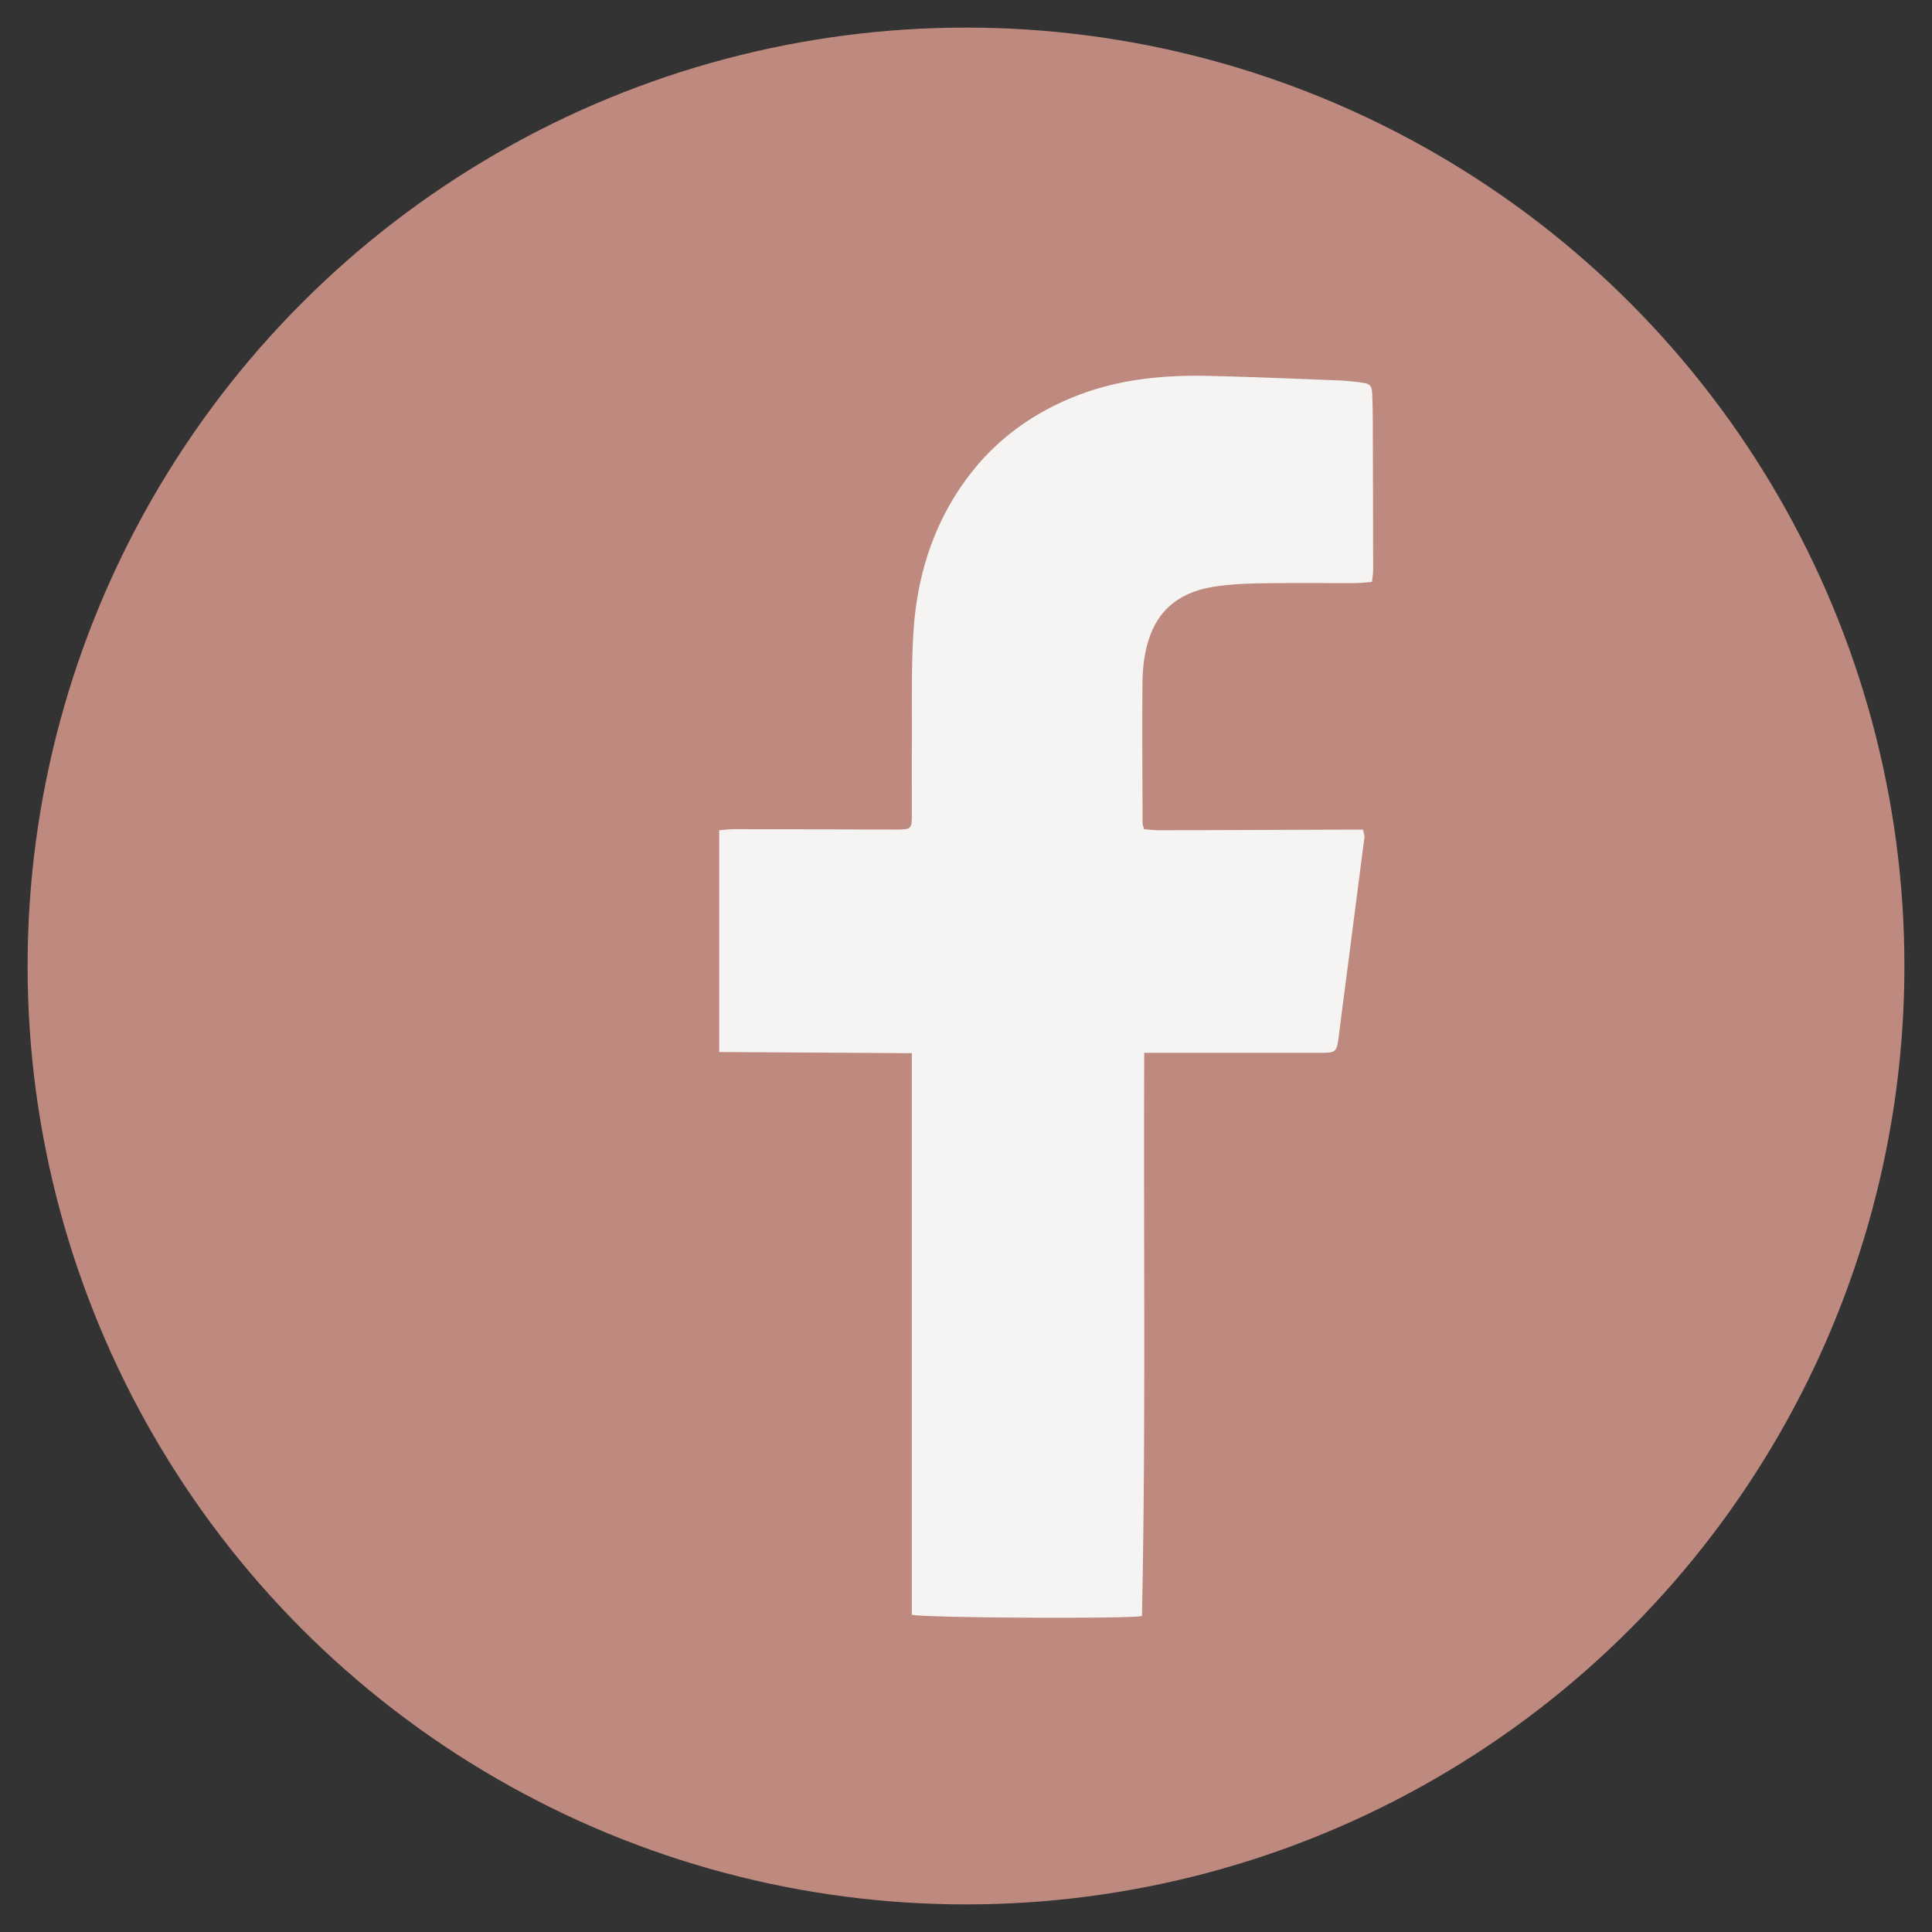
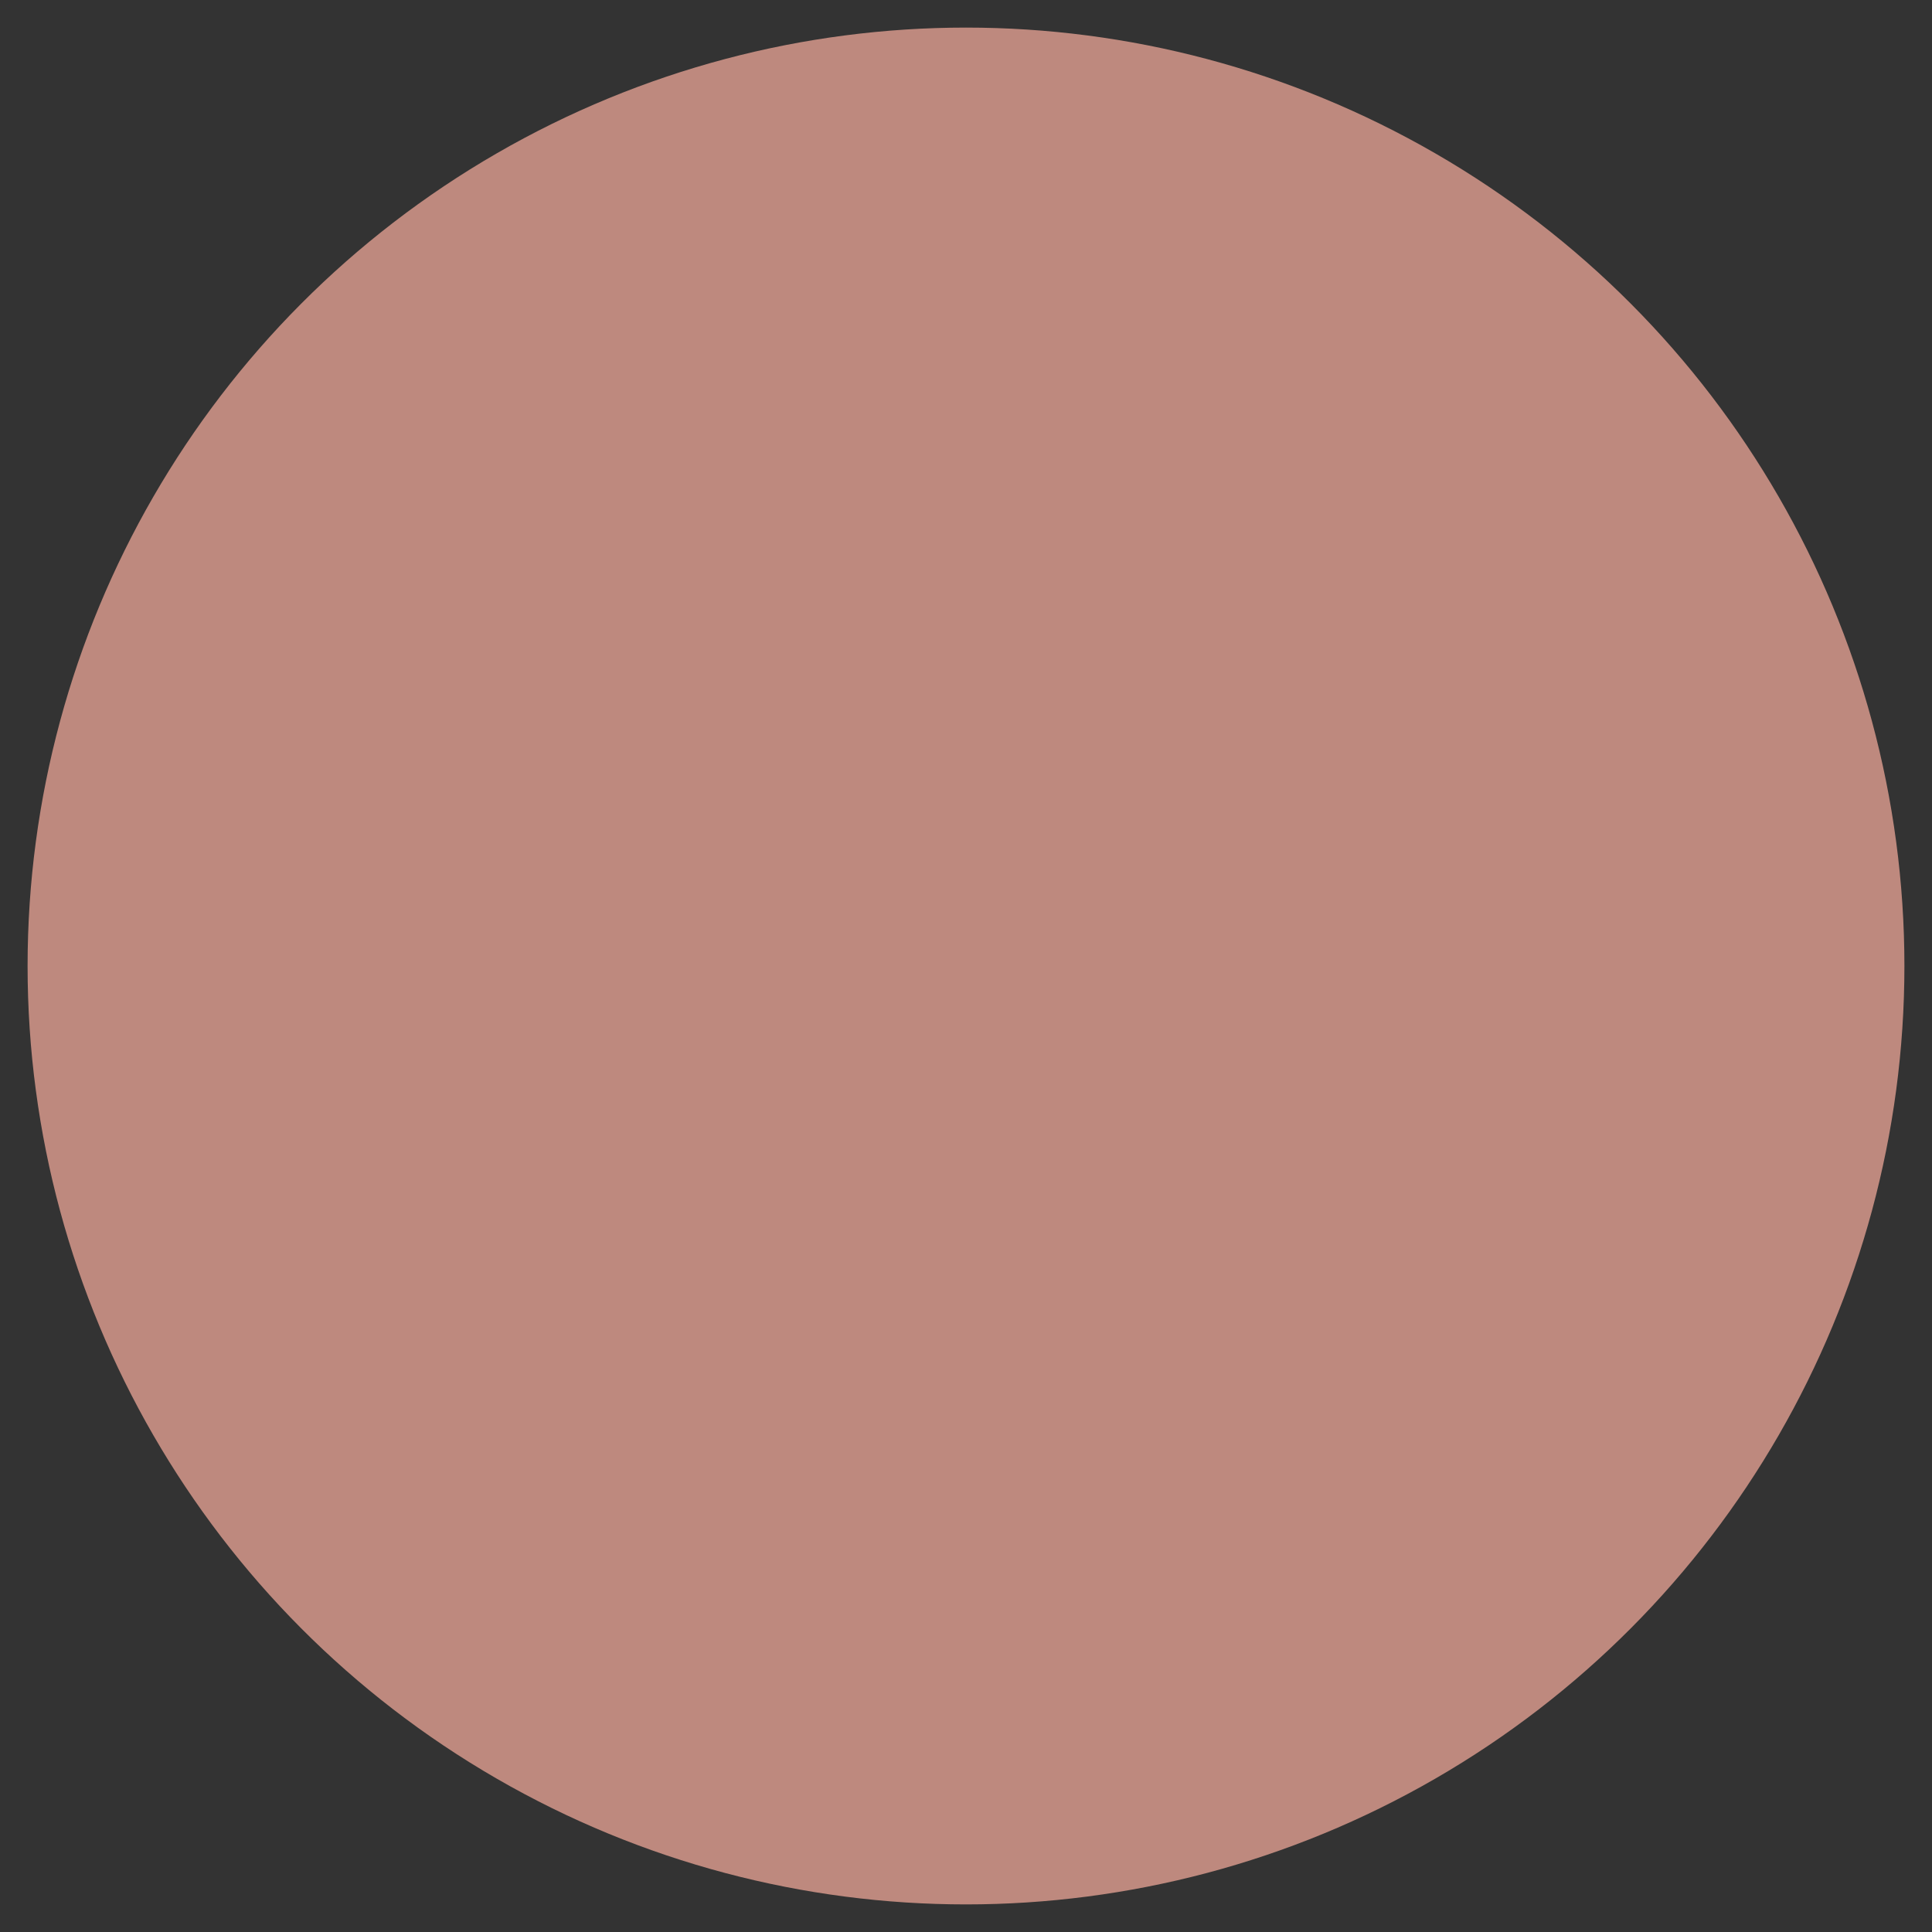
<svg xmlns="http://www.w3.org/2000/svg" width="50" height="50" viewBox="0 0 50 50">
  <rect x="0" y="0" width="50" height="50" fill="#333333" stroke="none" />
  <g fill="none" fill-rule="evenodd">
    <circle fill="#BE897E" cx="25" cy="25" r="24.286" />
-     <path d="M29.613 27.246h.546c1.35 0 2.7.002 4.049 0 .36 0 .388-.032.434-.386.077-.611.157-1.222.236-1.833l.434-3.359c.005-.046-.017-.095-.037-.197h-.569c-1.568.006-3.135.012-4.702.016-.135 0-.27-.018-.394-.026-.022-.082-.04-.118-.04-.155-.003-1.195-.012-2.39-.003-3.585.003-.476.057-.953.248-1.395.32-.736.945-1.055 1.697-1.156.394-.053.794-.07 1.191-.075.797-.011 1.593-.002 2.39-.005.135-.001.27-.019.414-.03.013-.128.03-.216.03-.303-.002-1.232-.004-2.463-.009-3.695a21.84 21.84 0 0 0-.014-.846c-.01-.243-.057-.288-.296-.317a6.886 6.886 0 0 0-.573-.054c-1.13-.043-2.26-.093-3.39-.117-1.202-.026-2.381.096-3.51.562-1.042.43-1.924 1.066-2.617 1.954-.956 1.226-1.404 2.646-1.492 4.176-.056.987-.03 1.979-.038 2.968-.004.566.002 1.131 0 1.697 0 .368-.014.38-.397.384h-.116c-1.362-.004-2.724-.009-4.086-.01-.123 0-.245.017-.386.027v5.74l4.985.03V41.79c.367.083 5.693.108 5.956.032.102-4.84.038-9.69.059-14.576z" fill="#F5F4F2" />
  </g>
</svg>